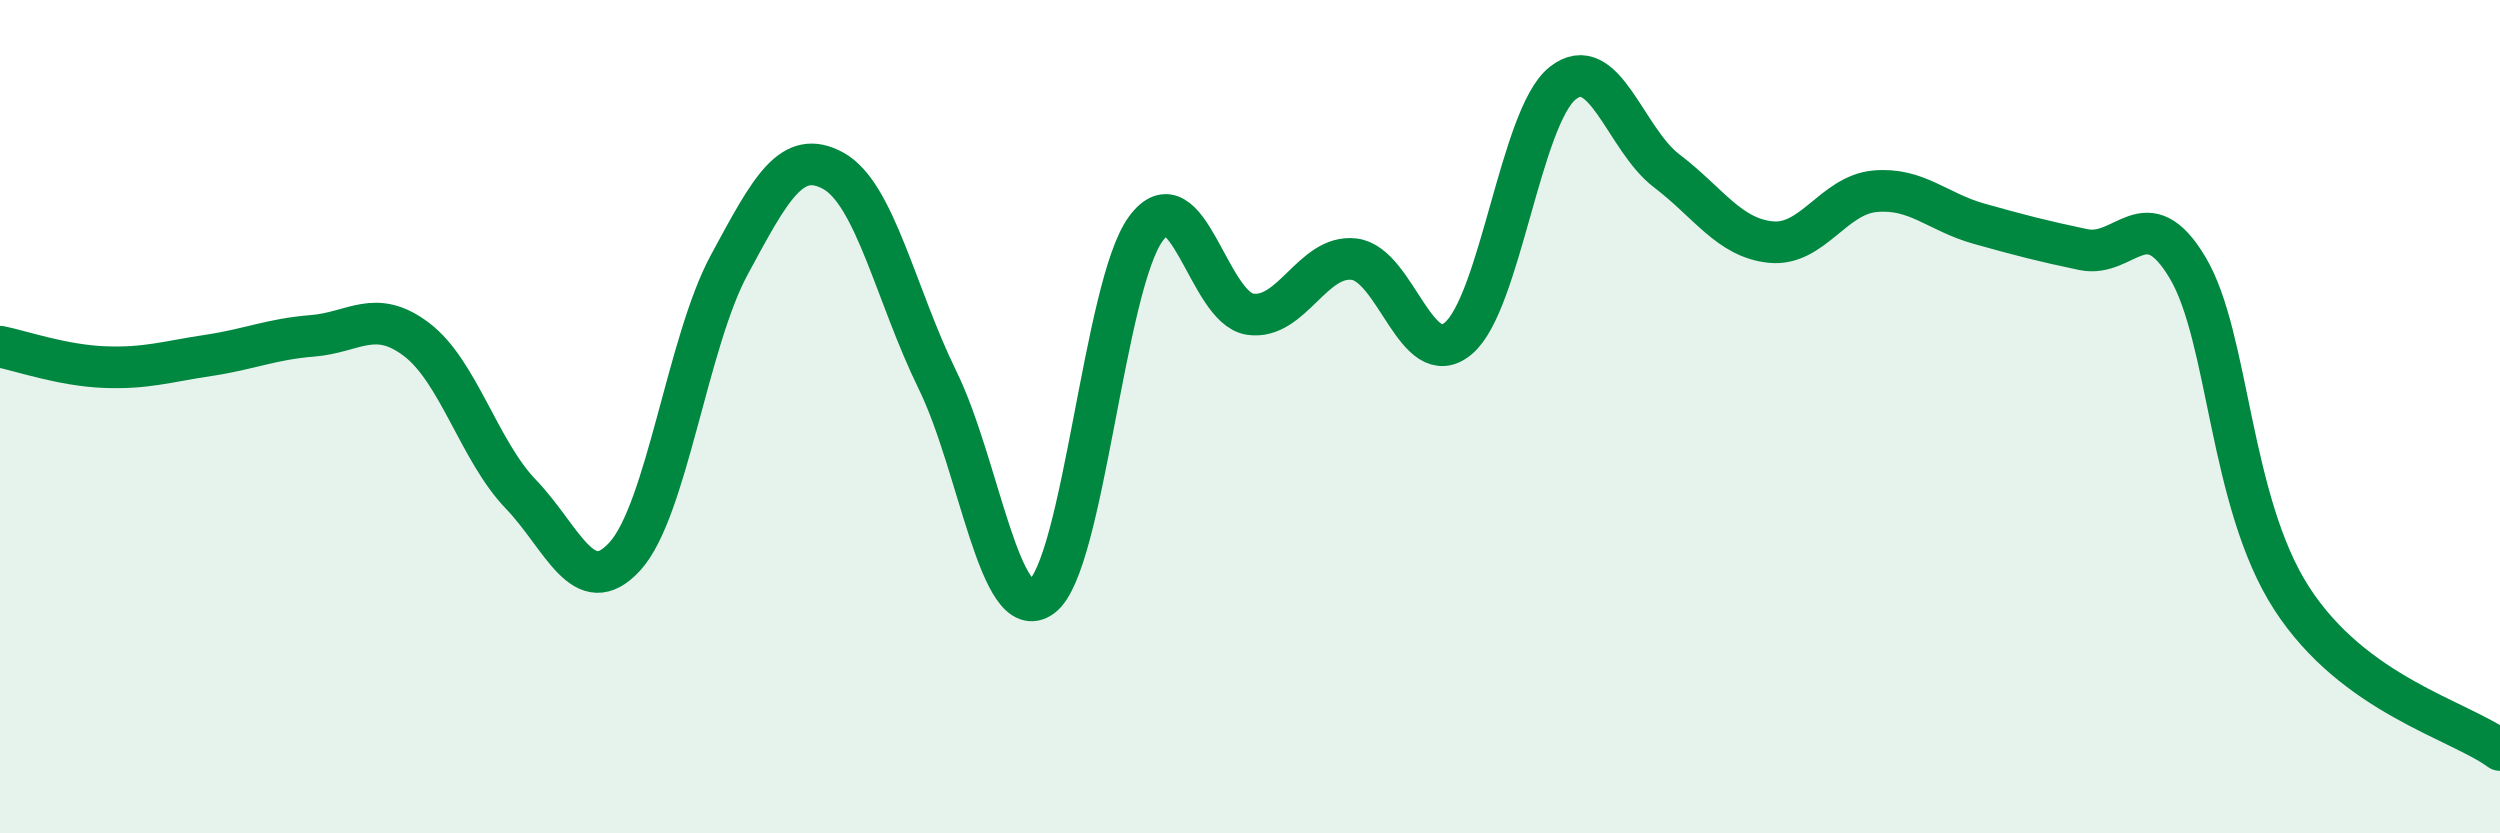
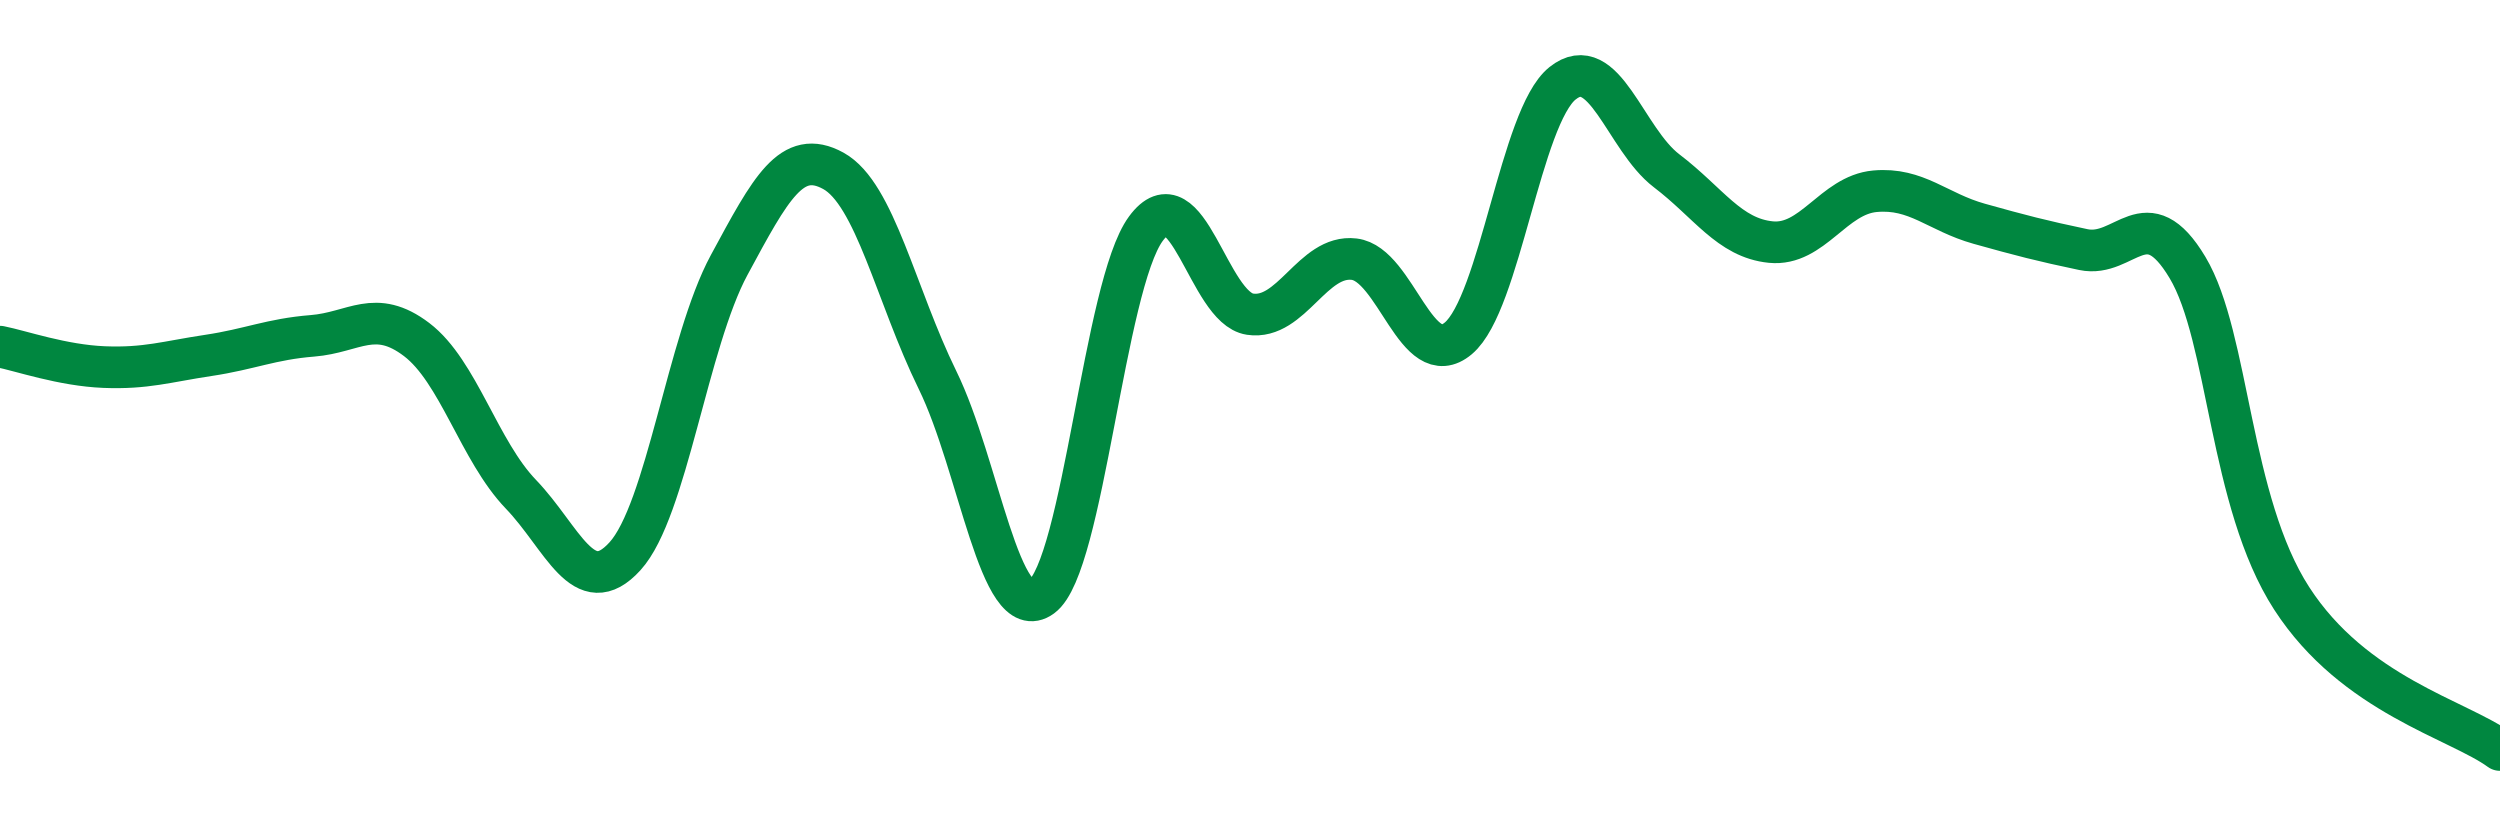
<svg xmlns="http://www.w3.org/2000/svg" width="60" height="20" viewBox="0 0 60 20">
-   <path d="M 0,8.32 C 0.5,8.42 1.5,8.77 2.5,8.81 C 3.5,8.85 4,8.68 5,8.53 C 6,8.38 6.5,8.14 7.5,8.06 C 8.5,7.98 9,7.39 10,8.15 C 11,8.91 11.5,10.82 12.5,11.86 C 13.5,12.9 14,14.45 15,13.35 C 16,12.25 16.5,8.21 17.5,6.36 C 18.5,4.51 19,3.55 20,4.1 C 21,4.65 21.5,7.08 22.5,9.12 C 23.5,11.16 24,15.05 25,14.32 C 26,13.59 26.5,6.85 27.5,5.49 C 28.5,4.13 29,7.39 30,7.54 C 31,7.69 31.5,6.1 32.5,6.22 C 33.5,6.34 34,8.96 35,8.12 C 36,7.28 36.5,2.8 37.5,2 C 38.5,1.2 39,3.34 40,4.1 C 41,4.86 41.5,5.71 42.5,5.81 C 43.5,5.91 44,4.68 45,4.59 C 46,4.5 46.5,5.09 47.5,5.37 C 48.5,5.65 49,5.78 50,5.99 C 51,6.2 51.5,4.75 52.5,6.42 C 53.5,8.09 53.5,12.04 55,14.36 C 56.5,16.68 59,17.27 60,18L60 20L0 20Z" fill="#008740" opacity="0.1" stroke-linecap="round" stroke-linejoin="round" />
  <path d="M 0,8.32 C 0.5,8.42 1.5,8.77 2.5,8.81 C 3.5,8.85 4,8.68 5,8.53 C 6,8.38 6.5,8.14 7.5,8.06 C 8.5,7.98 9,7.39 10,8.15 C 11,8.91 11.5,10.82 12.5,11.86 C 13.5,12.9 14,14.45 15,13.35 C 16,12.25 16.5,8.21 17.5,6.36 C 18.5,4.51 19,3.55 20,4.1 C 21,4.65 21.5,7.08 22.5,9.12 C 23.5,11.16 24,15.05 25,14.32 C 26,13.59 26.5,6.85 27.5,5.49 C 28.5,4.13 29,7.39 30,7.54 C 31,7.69 31.5,6.1 32.5,6.22 C 33.5,6.34 34,8.96 35,8.12 C 36,7.28 36.5,2.8 37.5,2 C 38.5,1.2 39,3.34 40,4.1 C 41,4.86 41.5,5.71 42.5,5.81 C 43.5,5.91 44,4.68 45,4.59 C 46,4.5 46.5,5.09 47.5,5.37 C 48.5,5.65 49,5.78 50,5.99 C 51,6.2 51.5,4.75 52.5,6.42 C 53.5,8.09 53.5,12.04 55,14.36 C 56.5,16.68 59,17.27 60,18" stroke="#008740" stroke-width="1" fill="none" stroke-linecap="round" stroke-linejoin="round" />
</svg>